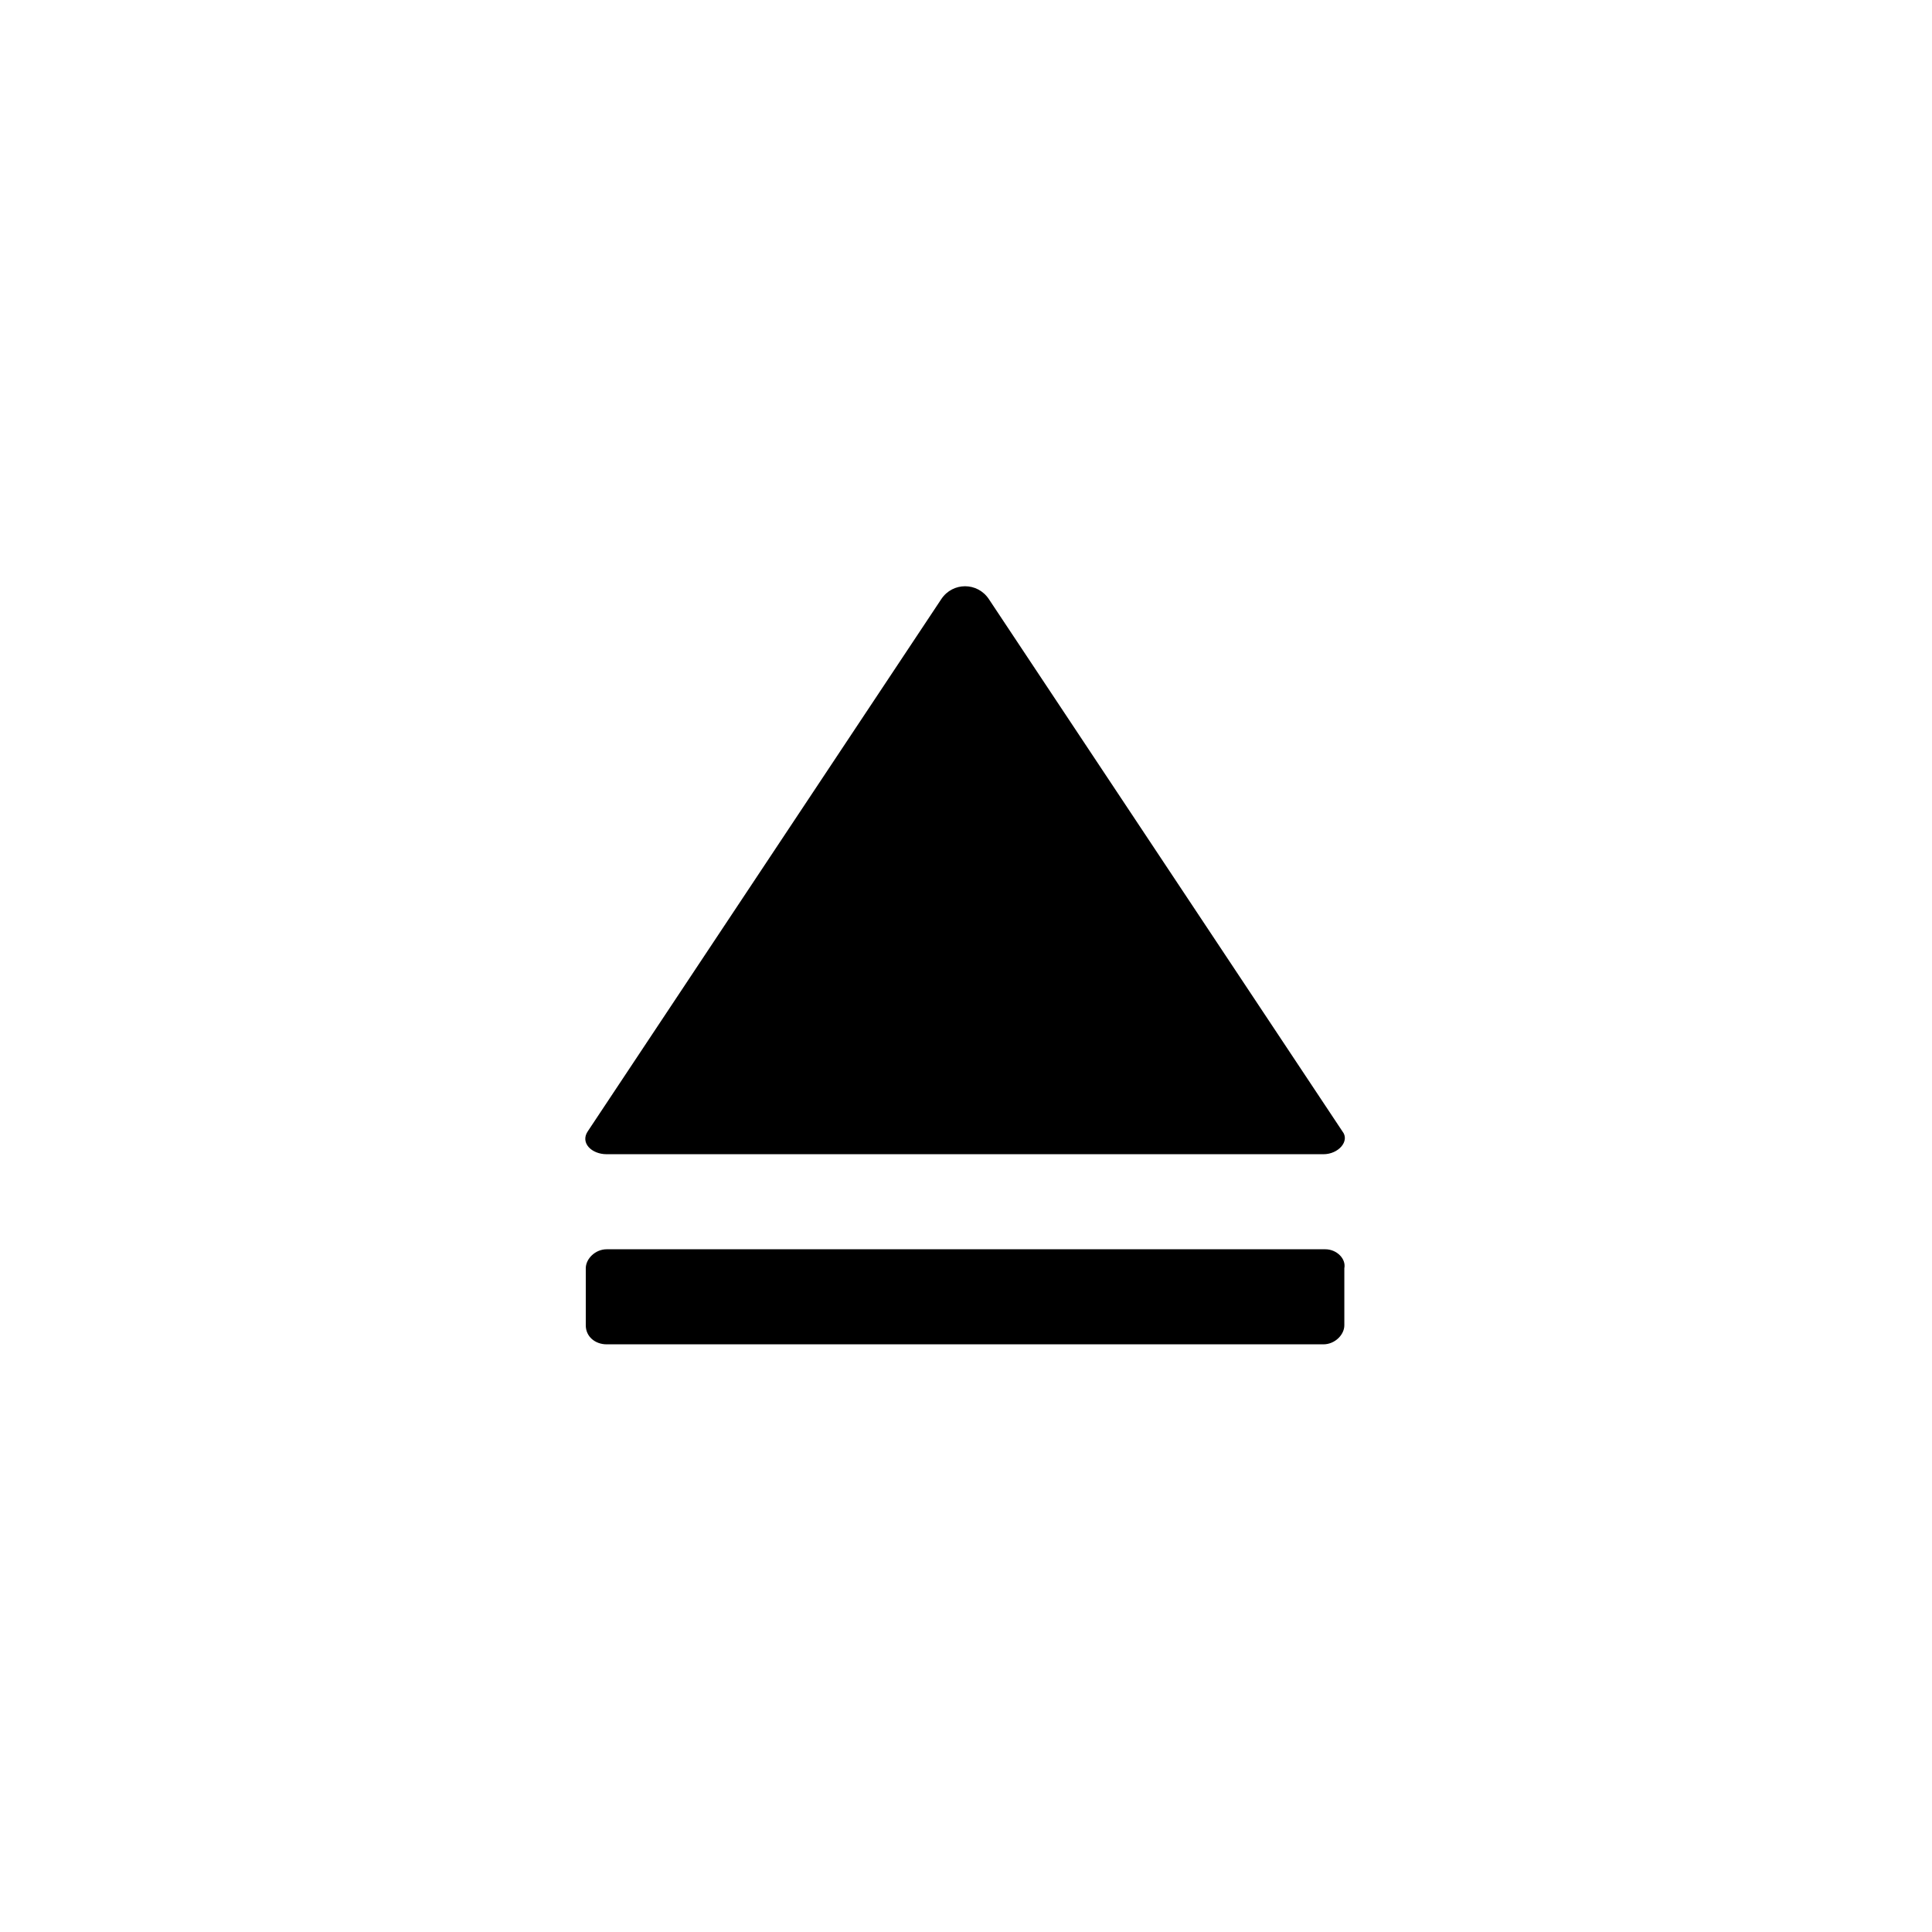
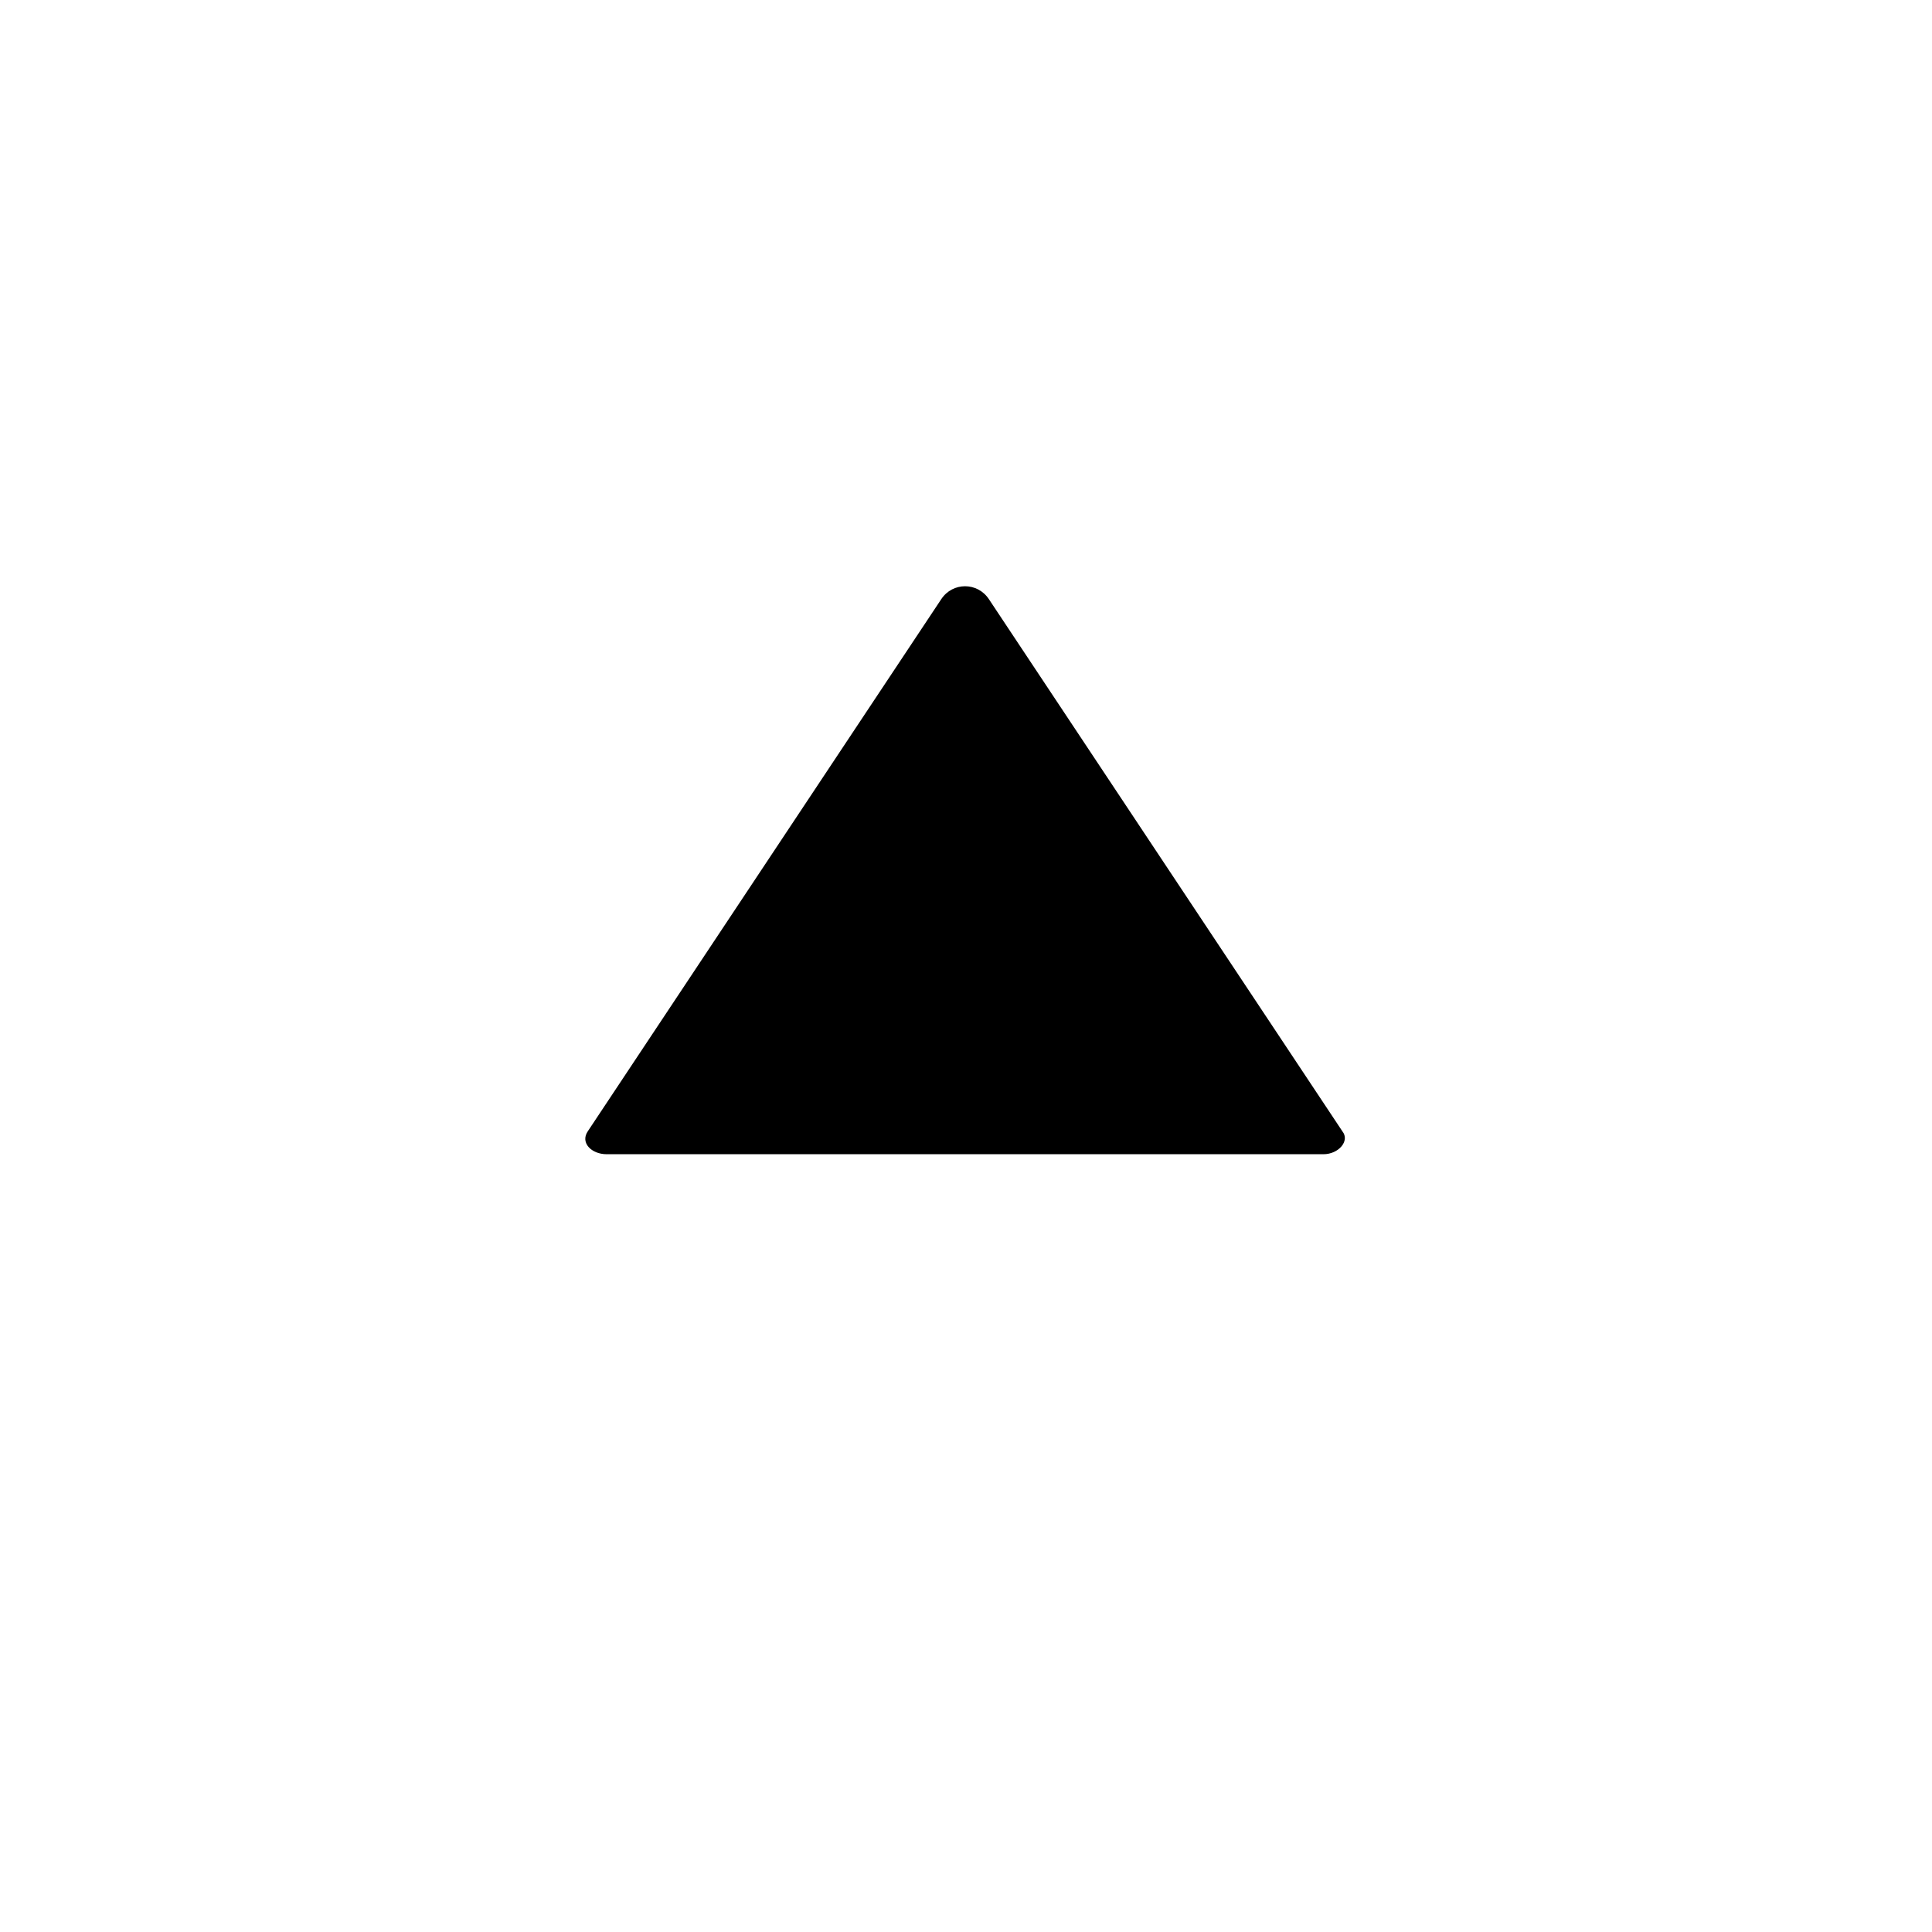
<svg xmlns="http://www.w3.org/2000/svg" fill="#000000" width="800px" height="800px" version="1.1" viewBox="144 144 512 512">
  <g>
    <path d="m304.78 449.88h189.94c4.031 0 7.055-3.527 5.039-6.047l-93.707-141.07c-3.023-4.535-9.574-4.535-12.594 0l-93.707 141.07c-2.019 3.023 1 6.047 5.031 6.047z" />
-     <path d="m495.22 475.07h-190.44c-3.023 0-5.543 2.519-5.543 5.039v15.113c0 3.023 2.519 5.039 5.543 5.039h189.94c3.023 0 5.543-2.519 5.543-5.039v-15.113c0.504-2.519-2.016-5.039-5.039-5.039z" />
  </g>
</svg>